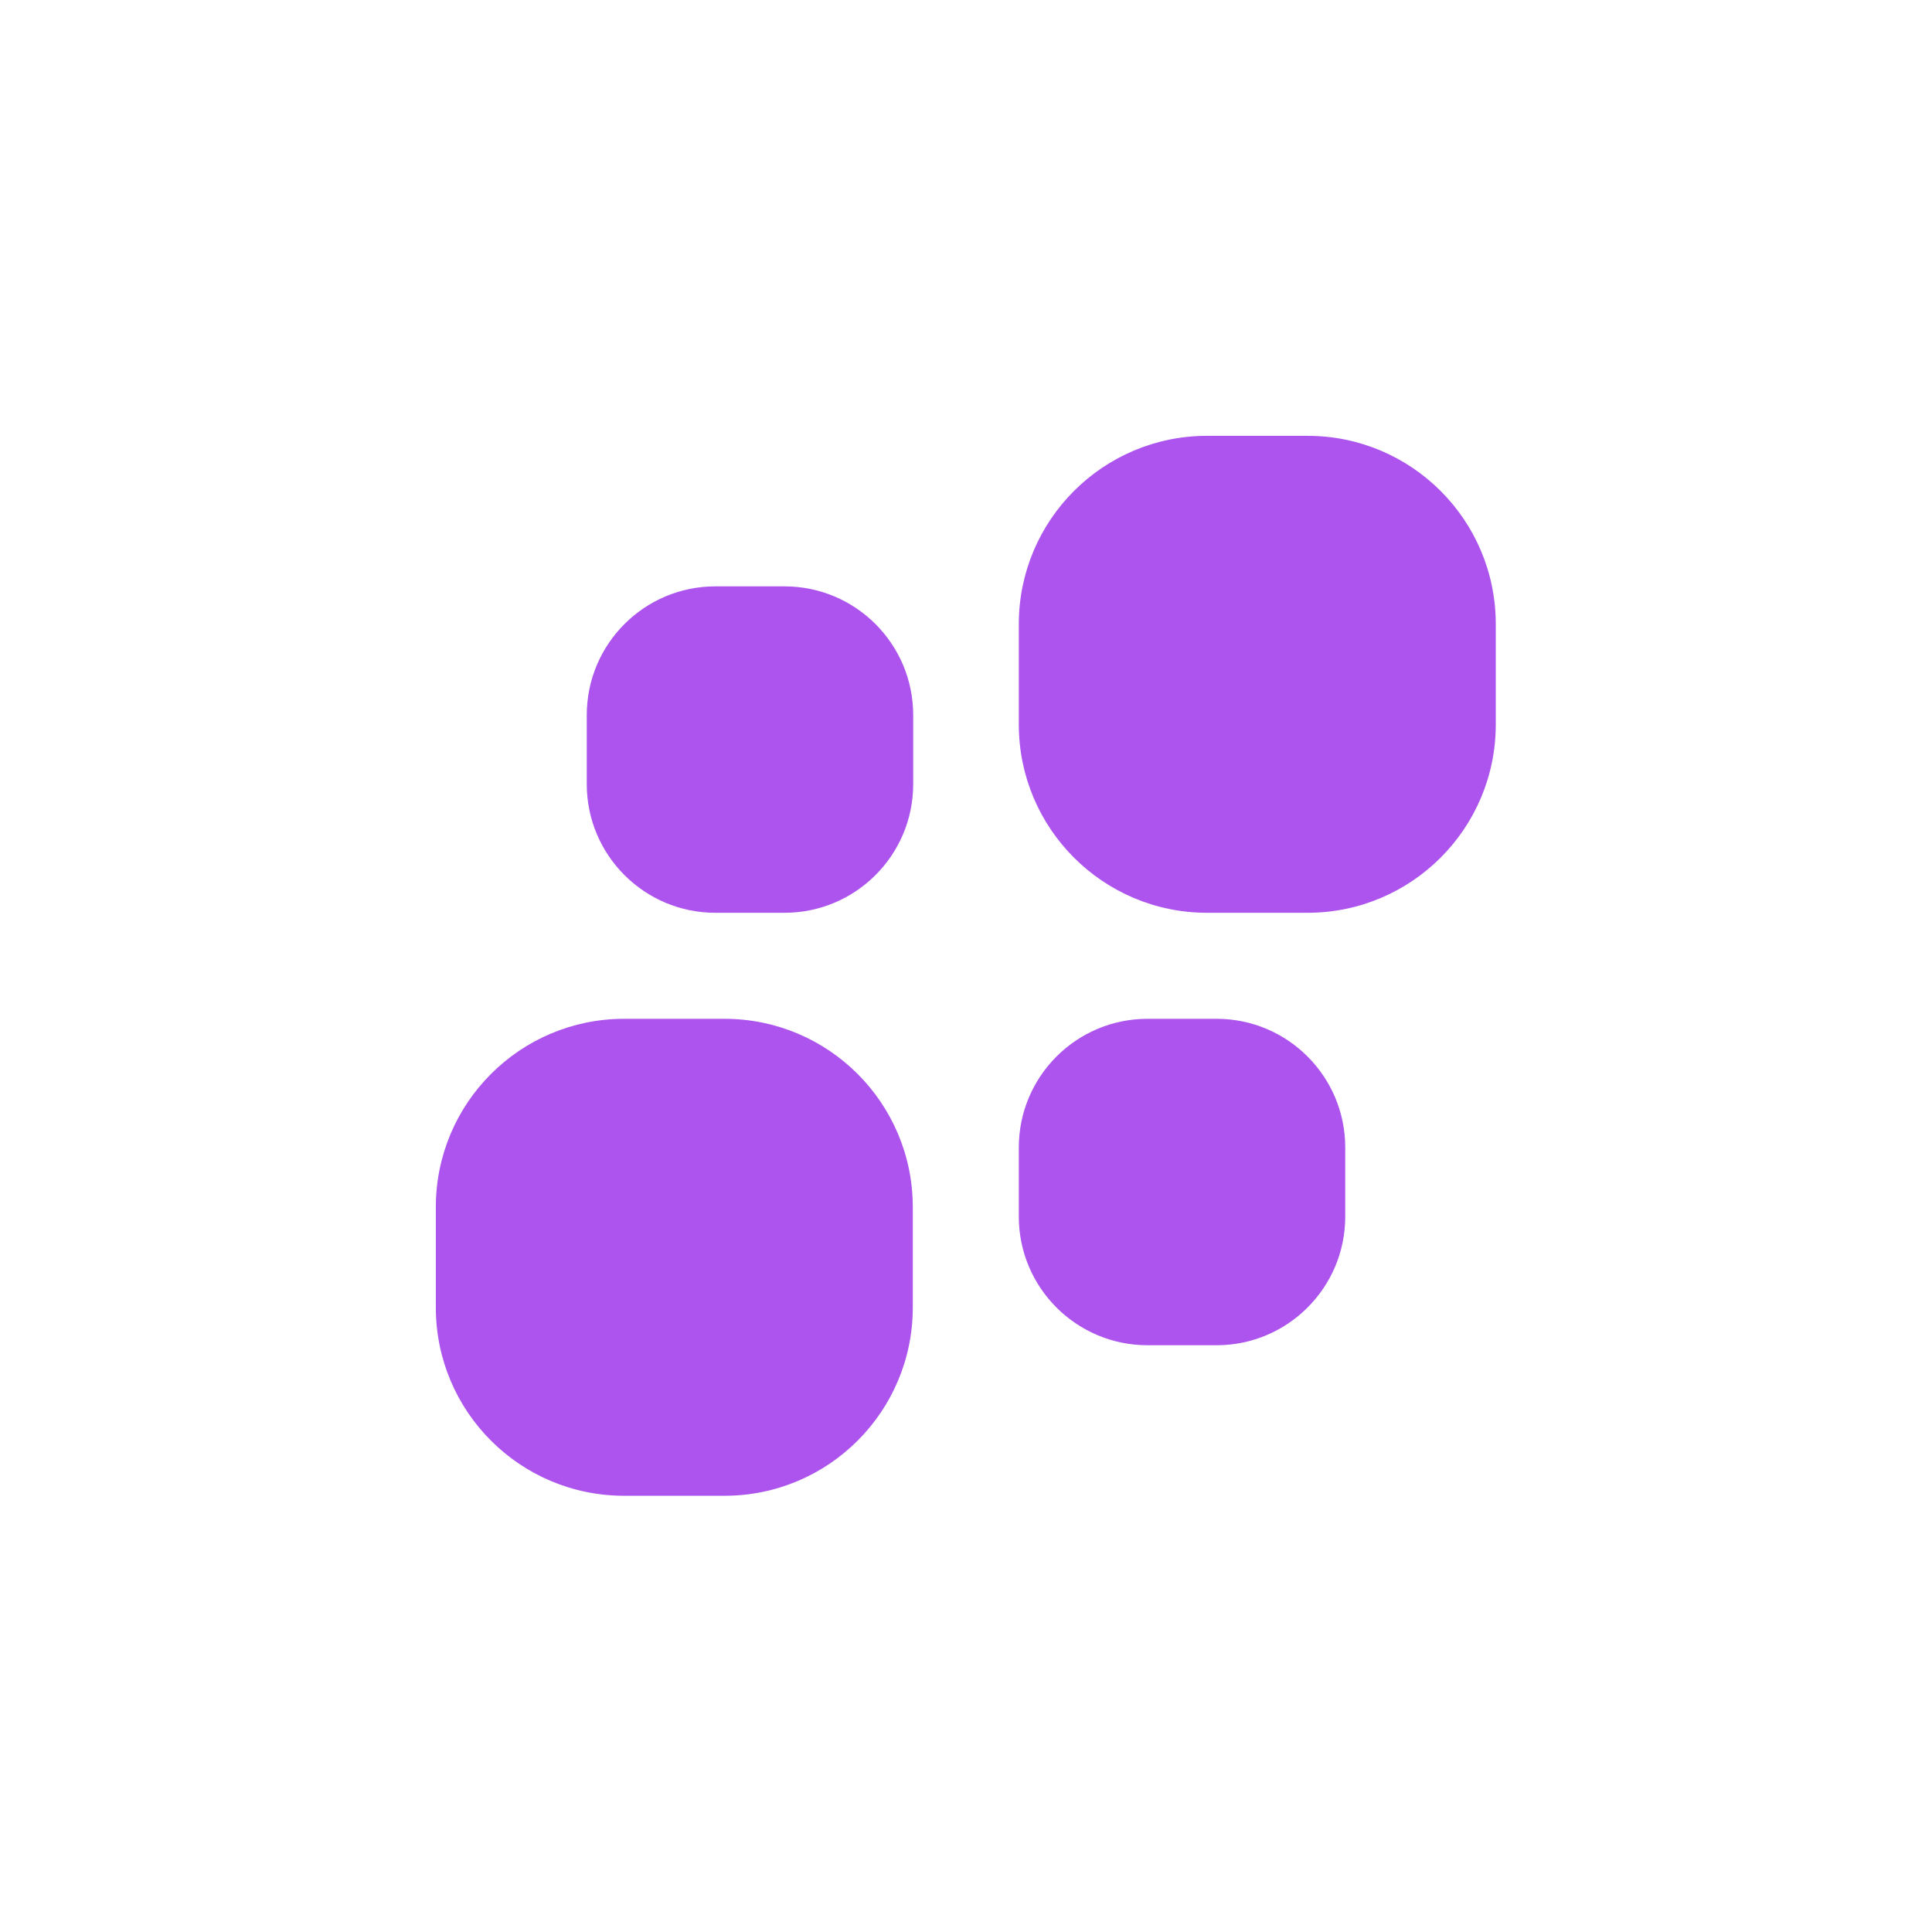
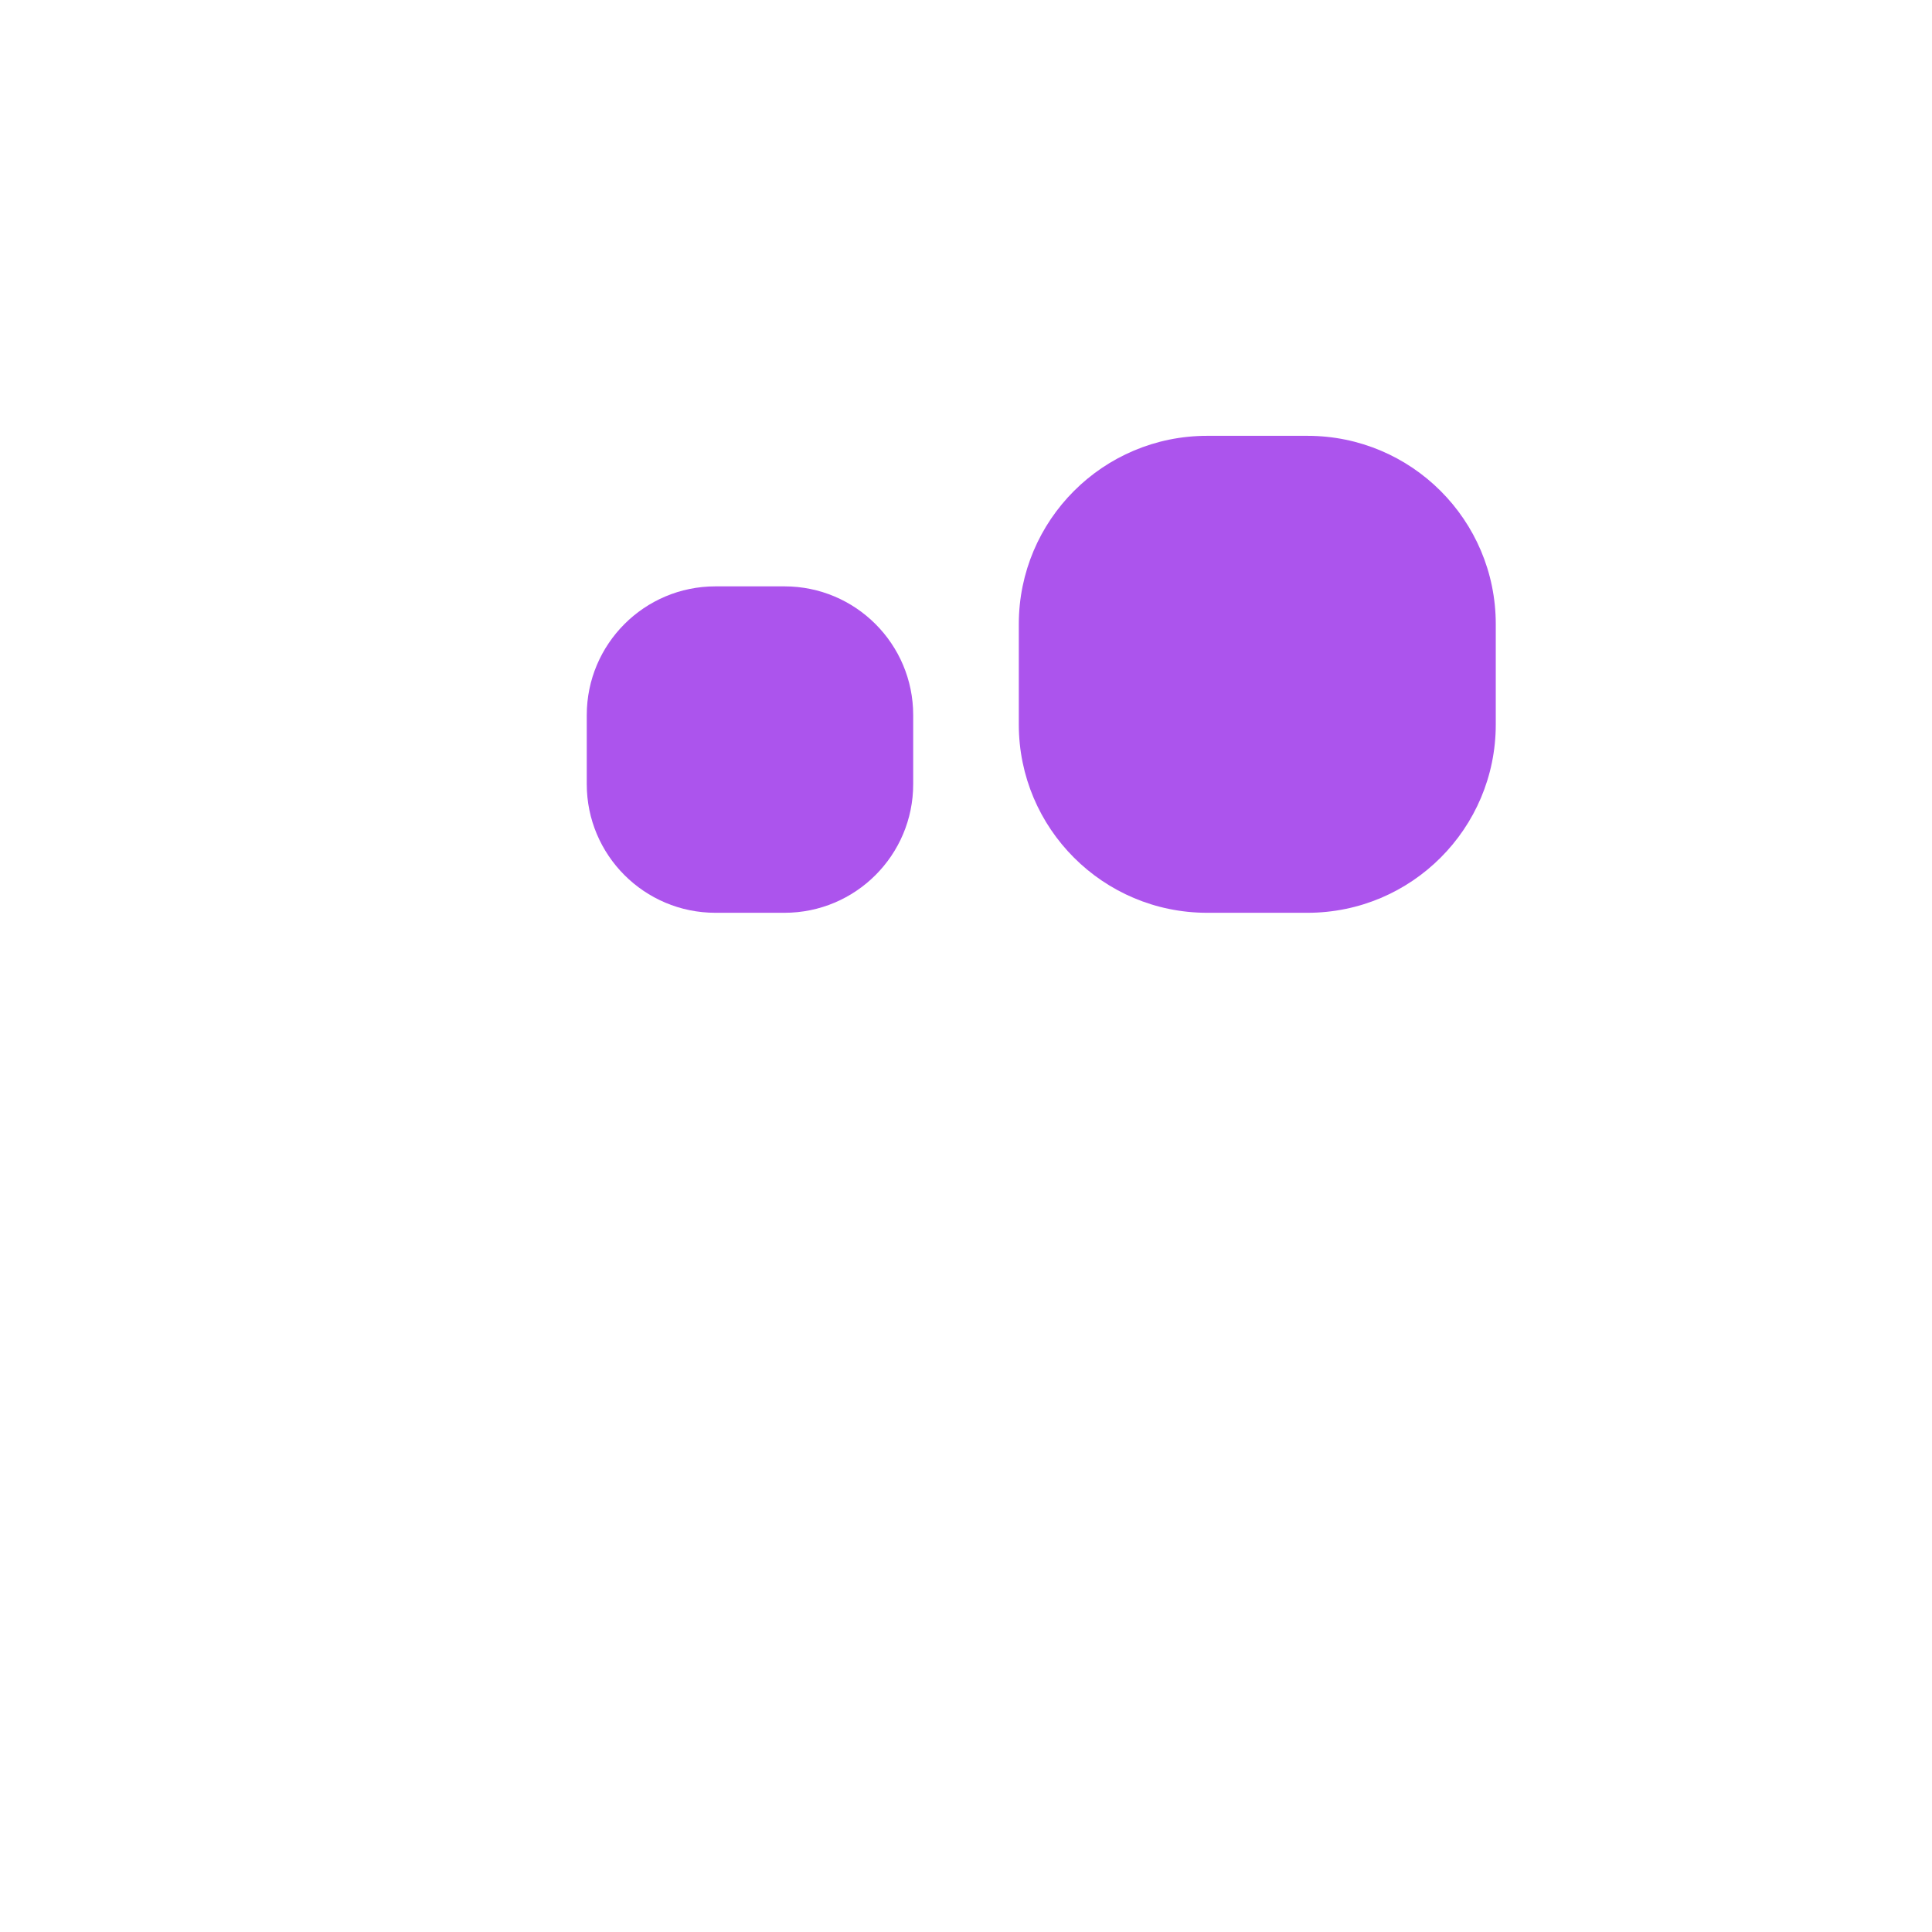
<svg xmlns="http://www.w3.org/2000/svg" width="24" height="24" viewBox="0 0 24 24" fill="none">
  <path d="M16.242 5.414H14.995C13.704 5.414 12.656 6.461 12.656 7.753V9C12.656 10.292 13.704 11.339 14.995 11.339H16.242C17.534 11.339 18.581 10.292 18.581 9V7.753C18.581 6.461 17.534 5.414 16.242 5.414Z" fill="#AC54ED" />
-   <path d="M15.113 12.656H14.255C13.372 12.656 12.656 13.372 12.656 14.255V15.113C12.656 15.995 13.372 16.711 14.255 16.711H15.113C15.995 16.711 16.711 15.995 16.711 15.113V14.255C16.711 13.372 15.995 12.656 15.113 12.656Z" fill="#AC54ED" />
  <path d="M9.745 7.284H8.887C8.005 7.284 7.289 8 7.289 8.883V9.741C7.289 10.623 8.005 11.339 8.887 11.339H9.745C10.628 11.339 11.344 10.623 11.344 9.741V8.883C11.344 8 10.628 7.284 9.745 7.284Z" fill="#AC54ED" />
-   <path d="M9 12.656H7.753C6.461 12.656 5.414 13.704 5.414 14.995V16.242C5.414 17.534 6.461 18.581 7.753 18.581H9C10.292 18.581 11.339 17.534 11.339 16.242V14.995C11.339 13.704 10.292 12.656 9 12.656Z" fill="#AC54ED" />
</svg>